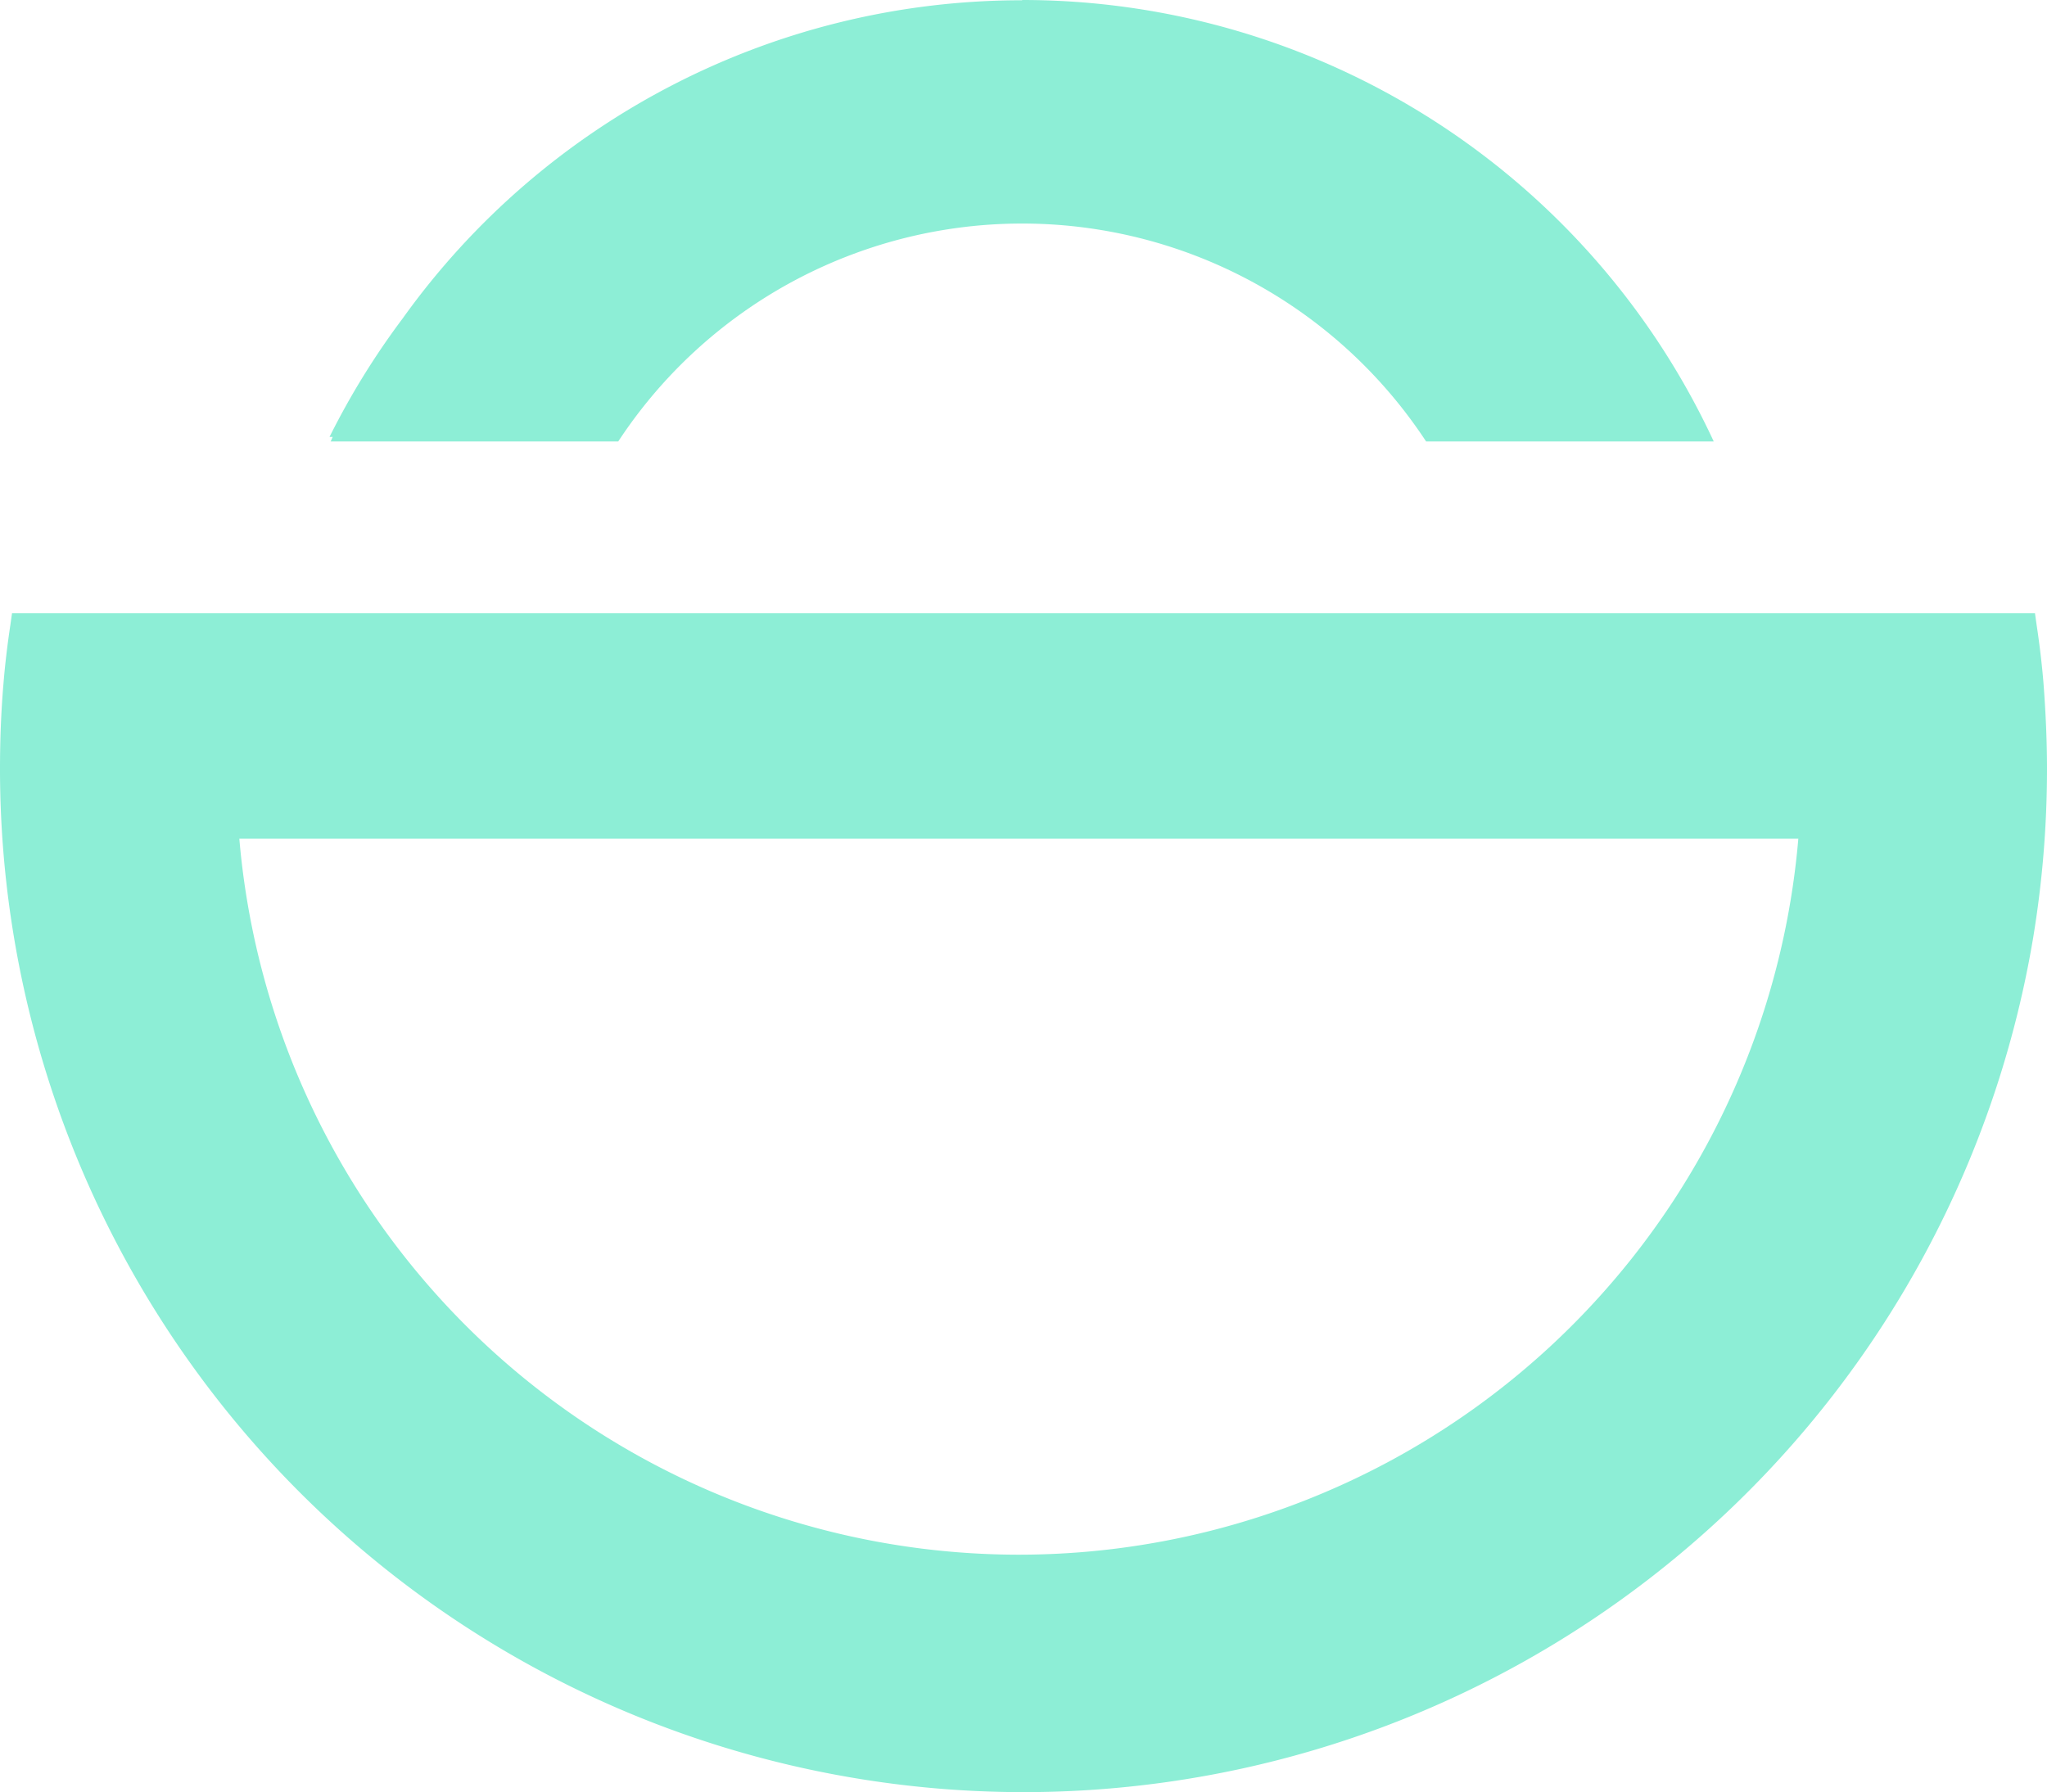
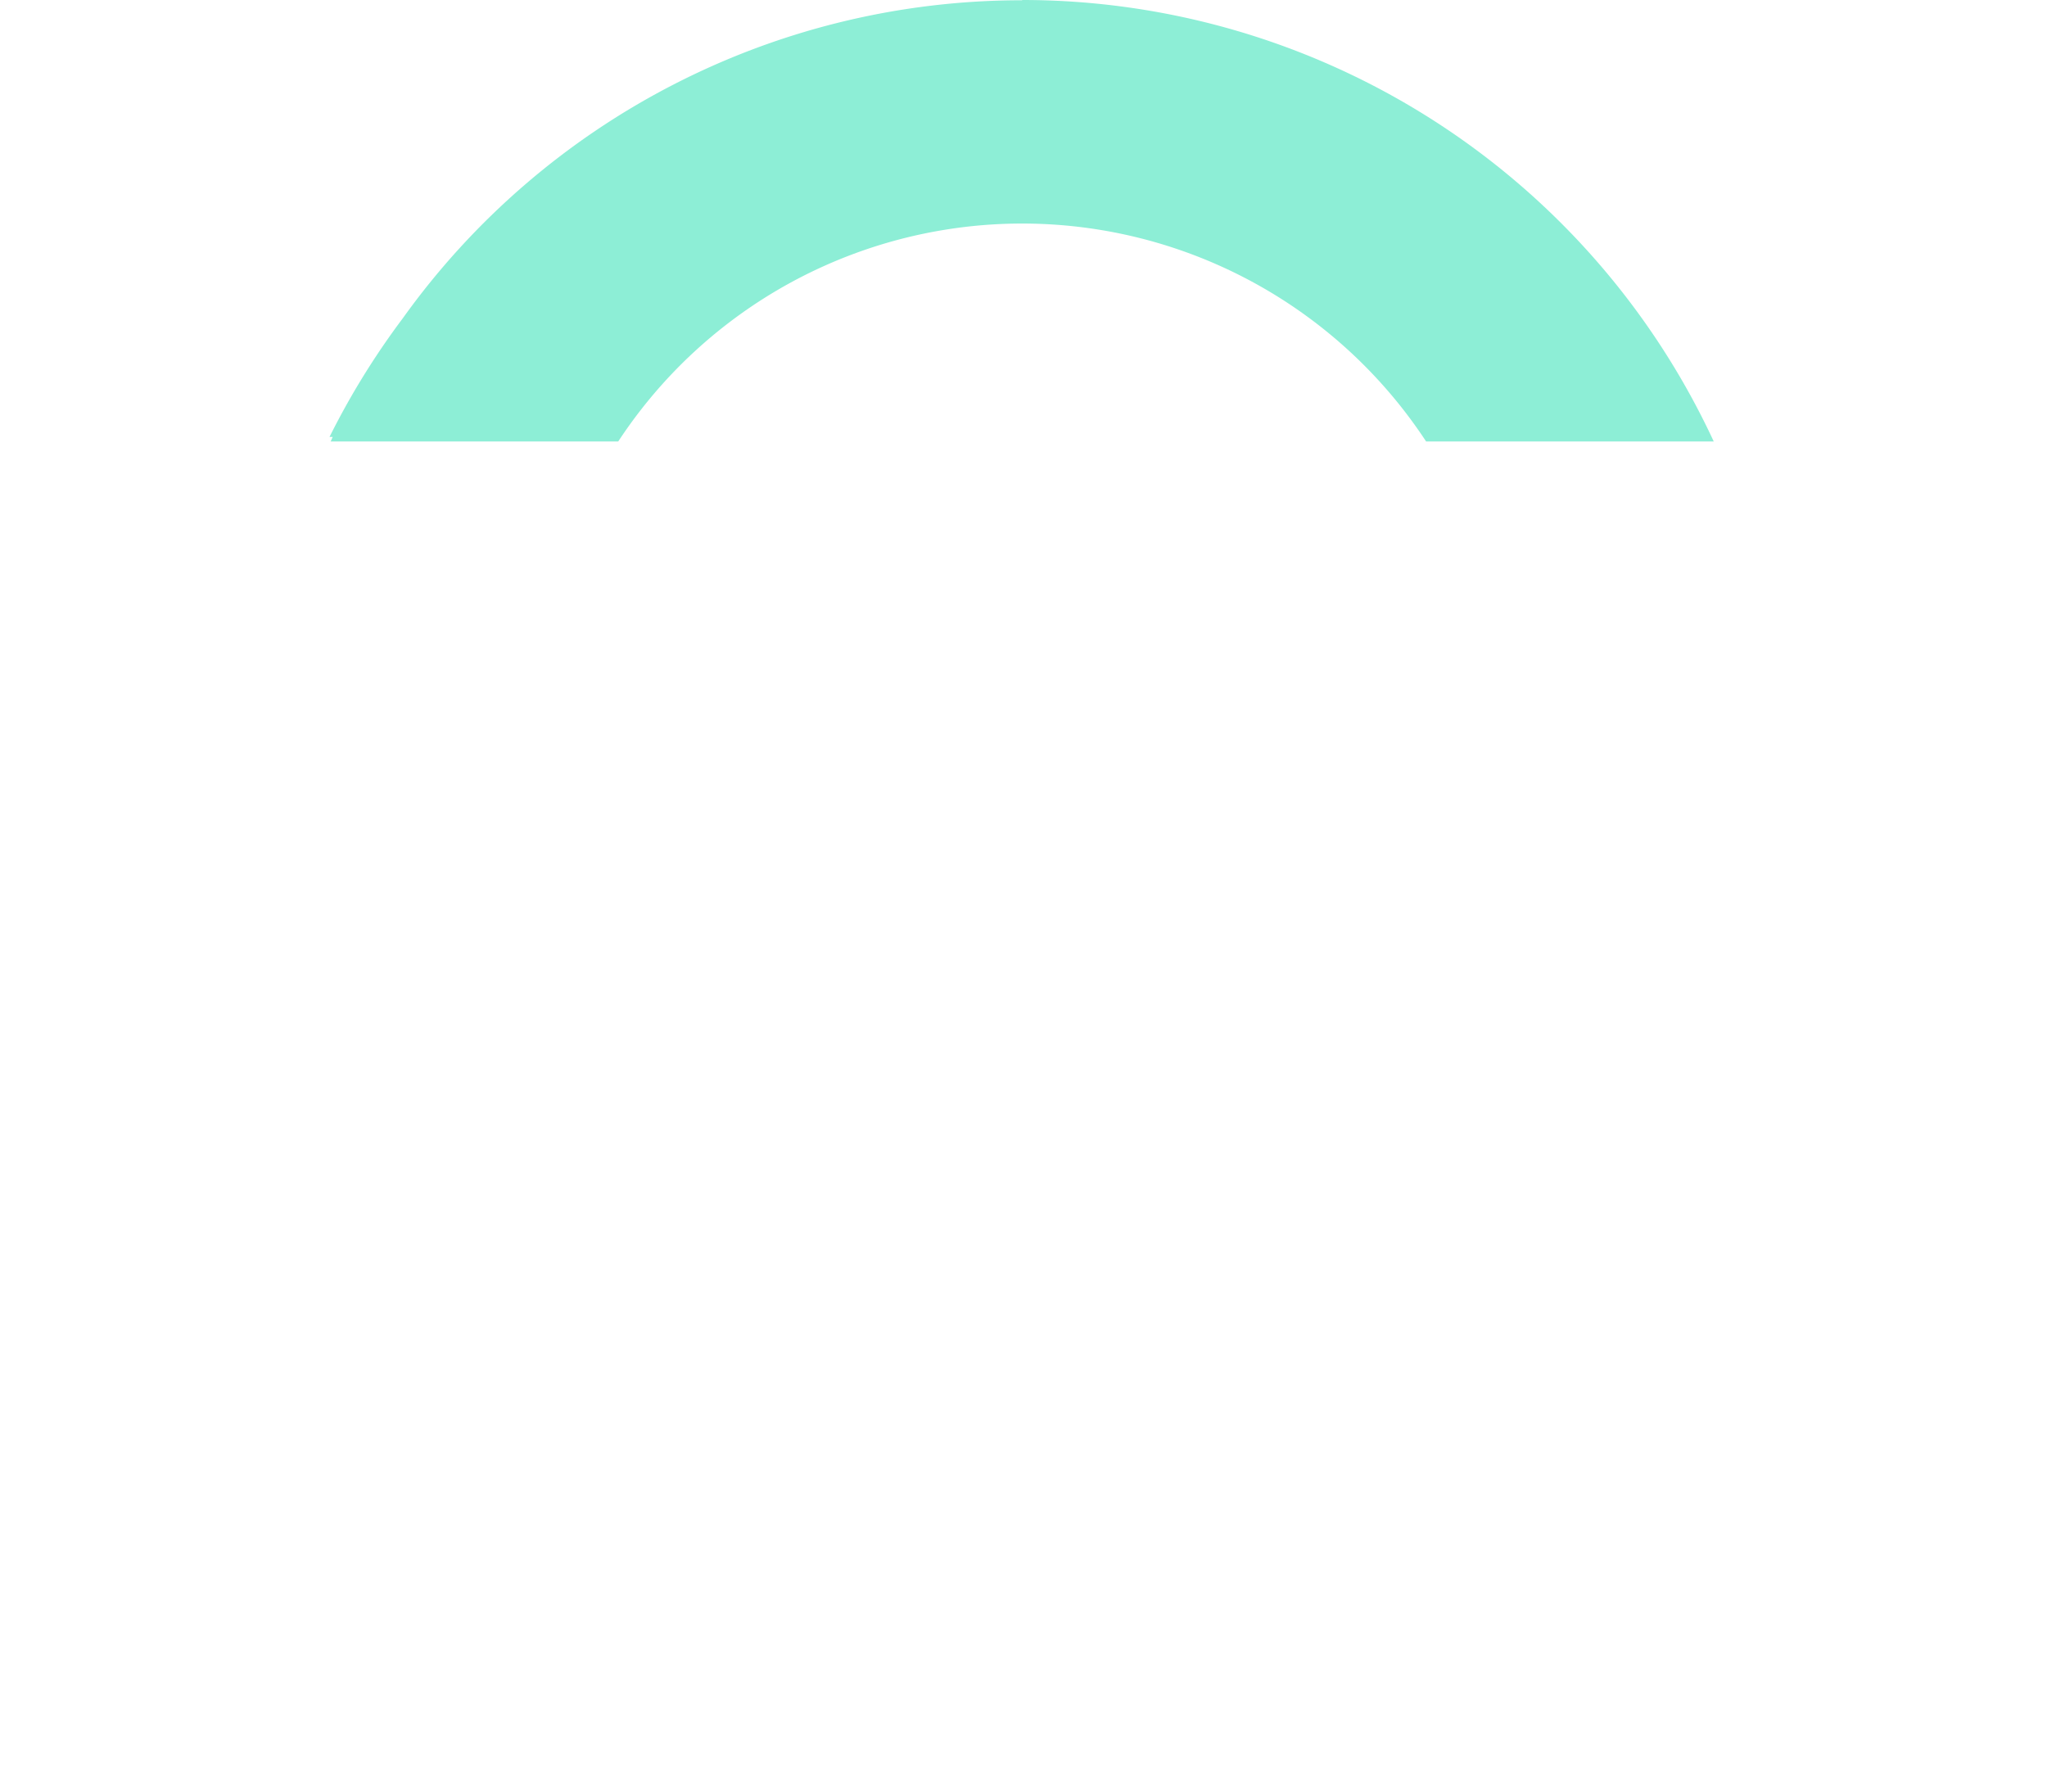
<svg xmlns="http://www.w3.org/2000/svg" viewBox="0 0 76.72 67.19">
  <path d="M80.39,27.7A28.526,28.526,0,0,0,57.17,39.63a28.793,28.793,0,0,0-2.74,4.44h.12c-.03.06-.05.12-.08.17H65.25a18.113,18.113,0,0,1,30.28,0h10.78A28.567,28.567,0,0,0,80.39,27.69Z" transform="translate(-42.08 -27.69)" fill="#8deed6" />
-   <path d="M118.67,53.32c-.06-.74-.15-1.48-.26-2.21-.02-.14-.04-.29-.06-.43H42.53c-.02.14-.04.29-.06.43-.11.73-.2,1.47-.26,2.21-.09,1.05-.13,2.12-.13,3.2a38.364,38.364,0,0,0,76.2,6.33,38.808,38.808,0,0,0,.52-6.33c0-1.08-.05-2.14-.13-3.2ZM80.27,85.97A29.334,29.334,0,0,1,51.05,59.13h58.43A29.327,29.327,0,0,1,80.26,85.97Z" transform="translate(-42.08 -27.69)" fill="#8deed6" />
</svg>